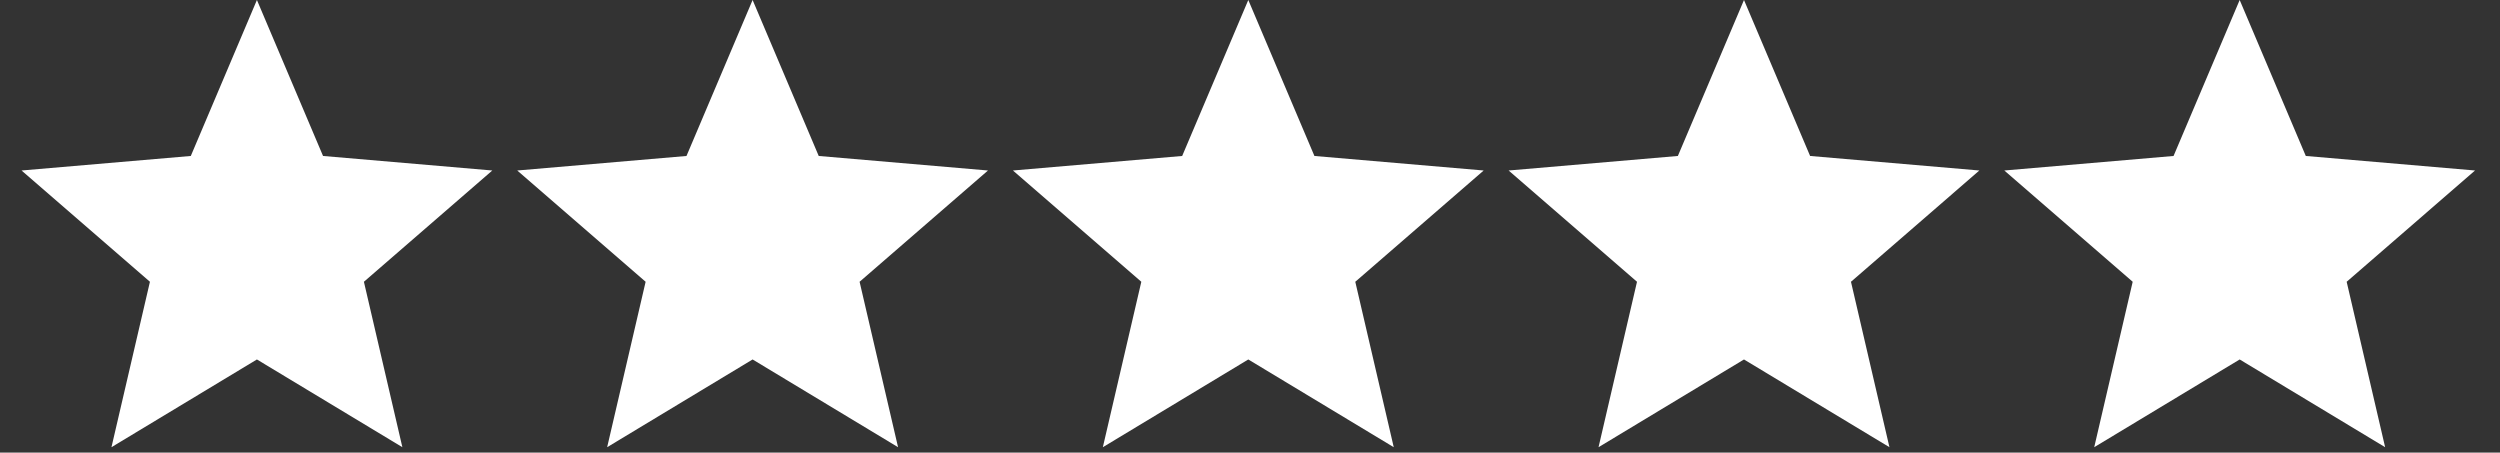
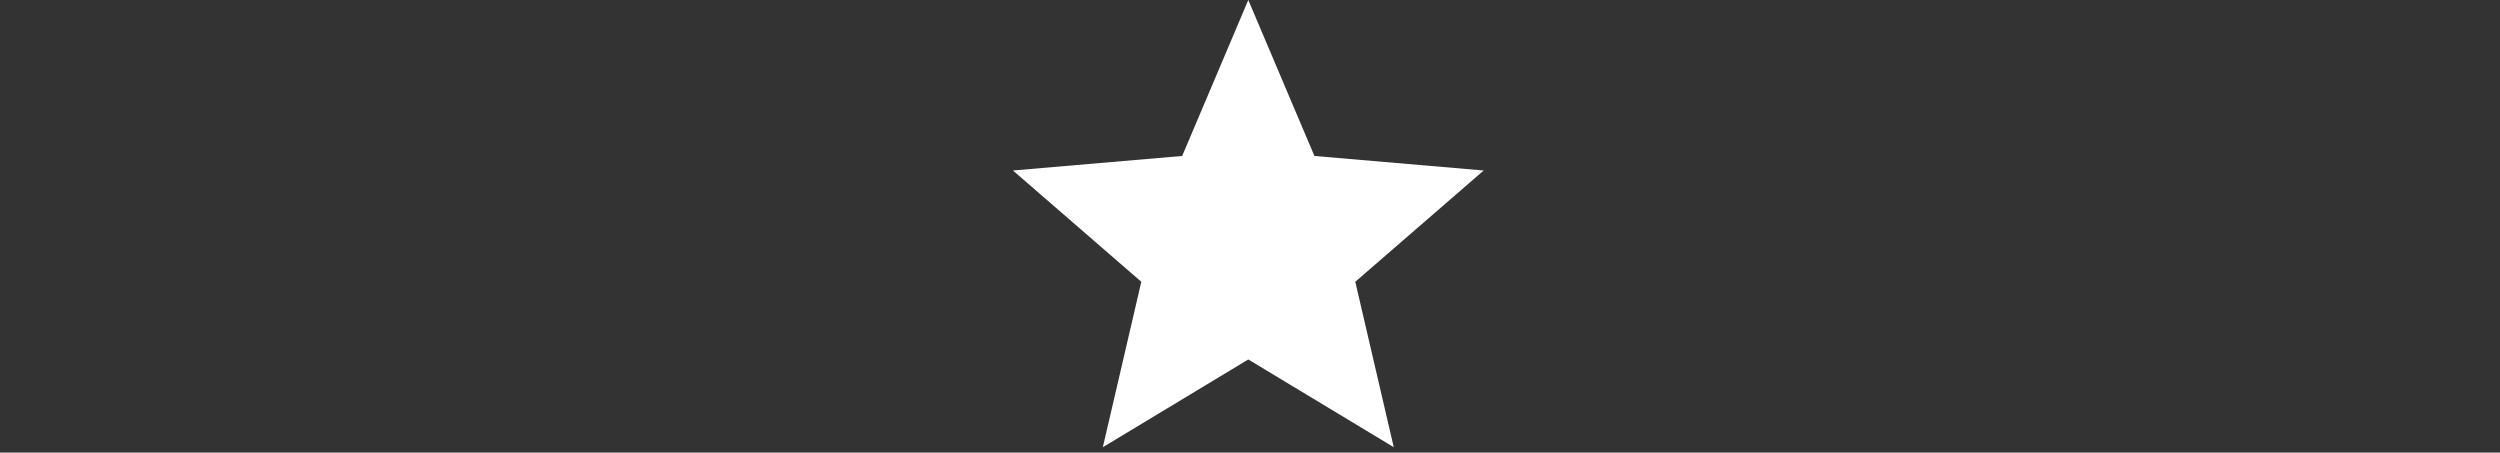
<svg xmlns="http://www.w3.org/2000/svg" xmlns:ns1="http://www.bohemiancoding.com/sketch/ns" width="116px" height="21px" viewBox="0 0 116 21" version="1.1">
  <rect x="0" y="0" width="116" height="21" fill="#333333" stroke="none" />
  <title>76 - iPad (@1x)</title>
  <desc>Created with Sketch.</desc>
  <defs />
  <g id="Page-1" stroke="none" stroke-width="1" fill="none" fill-rule="evenodd" ns1:type="MSPage">
    <g id="76---iPad-(@1x)" ns1:type="MSArtboardGroup" fill="#FFFFFF">
      <g id="Stars" ns1:type="MSLayerGroup" transform="translate(1, 0)">
        <path d="M67.842,7.911 L59.989,7.237 L56.921,0 L53.853,7.237 L46,7.911 L51.957,13.074 L50.172,20.75 L56.921,16.679 L63.67,20.75 L61.885,13.074 L67.842,7.911 L67.842,7.911 Z" id="Shape" ns1:type="MSShapeGroup" />
-         <path d="M90.842,7.911 L82.989,7.237 L79.921,0 L76.853,7.237 L69,7.911 L74.957,13.074 L73.172,20.75 L79.921,16.679 L86.67,20.75 L84.885,13.074 L90.842,7.911 L90.842,7.911 Z" id="Shape" ns1:type="MSShapeGroup" />
-         <path d="M21.842,7.911 L13.989,7.237 L10.921,0 L7.853,7.237 L0,7.911 L5.957,13.074 L4.172,20.75 L10.921,16.679 L17.67,20.75 L15.885,13.074 L21.842,7.911 L21.842,7.911 Z" id="Shape" ns1:type="MSShapeGroup" />
-         <path d="M44.842,7.911 L36.989,7.237 L33.921,0 L30.853,7.237 L23,7.911 L28.957,13.074 L27.172,20.75 L33.921,16.679 L40.67,20.75 L38.885,13.074 L44.842,7.911 L44.842,7.911 Z" id="Shape" ns1:type="MSShapeGroup" />
-         <path d="M113.842,7.911 L105.989,7.237 L102.921,0 L99.853,7.237 L92,7.911 L97.957,13.074 L96.172,20.75 L102.921,16.679 L109.67,20.75 L107.885,13.074 L113.842,7.911 L113.842,7.911 Z" id="Shape" ns1:type="MSShapeGroup" />
      </g>
    </g>
  </g>
</svg>